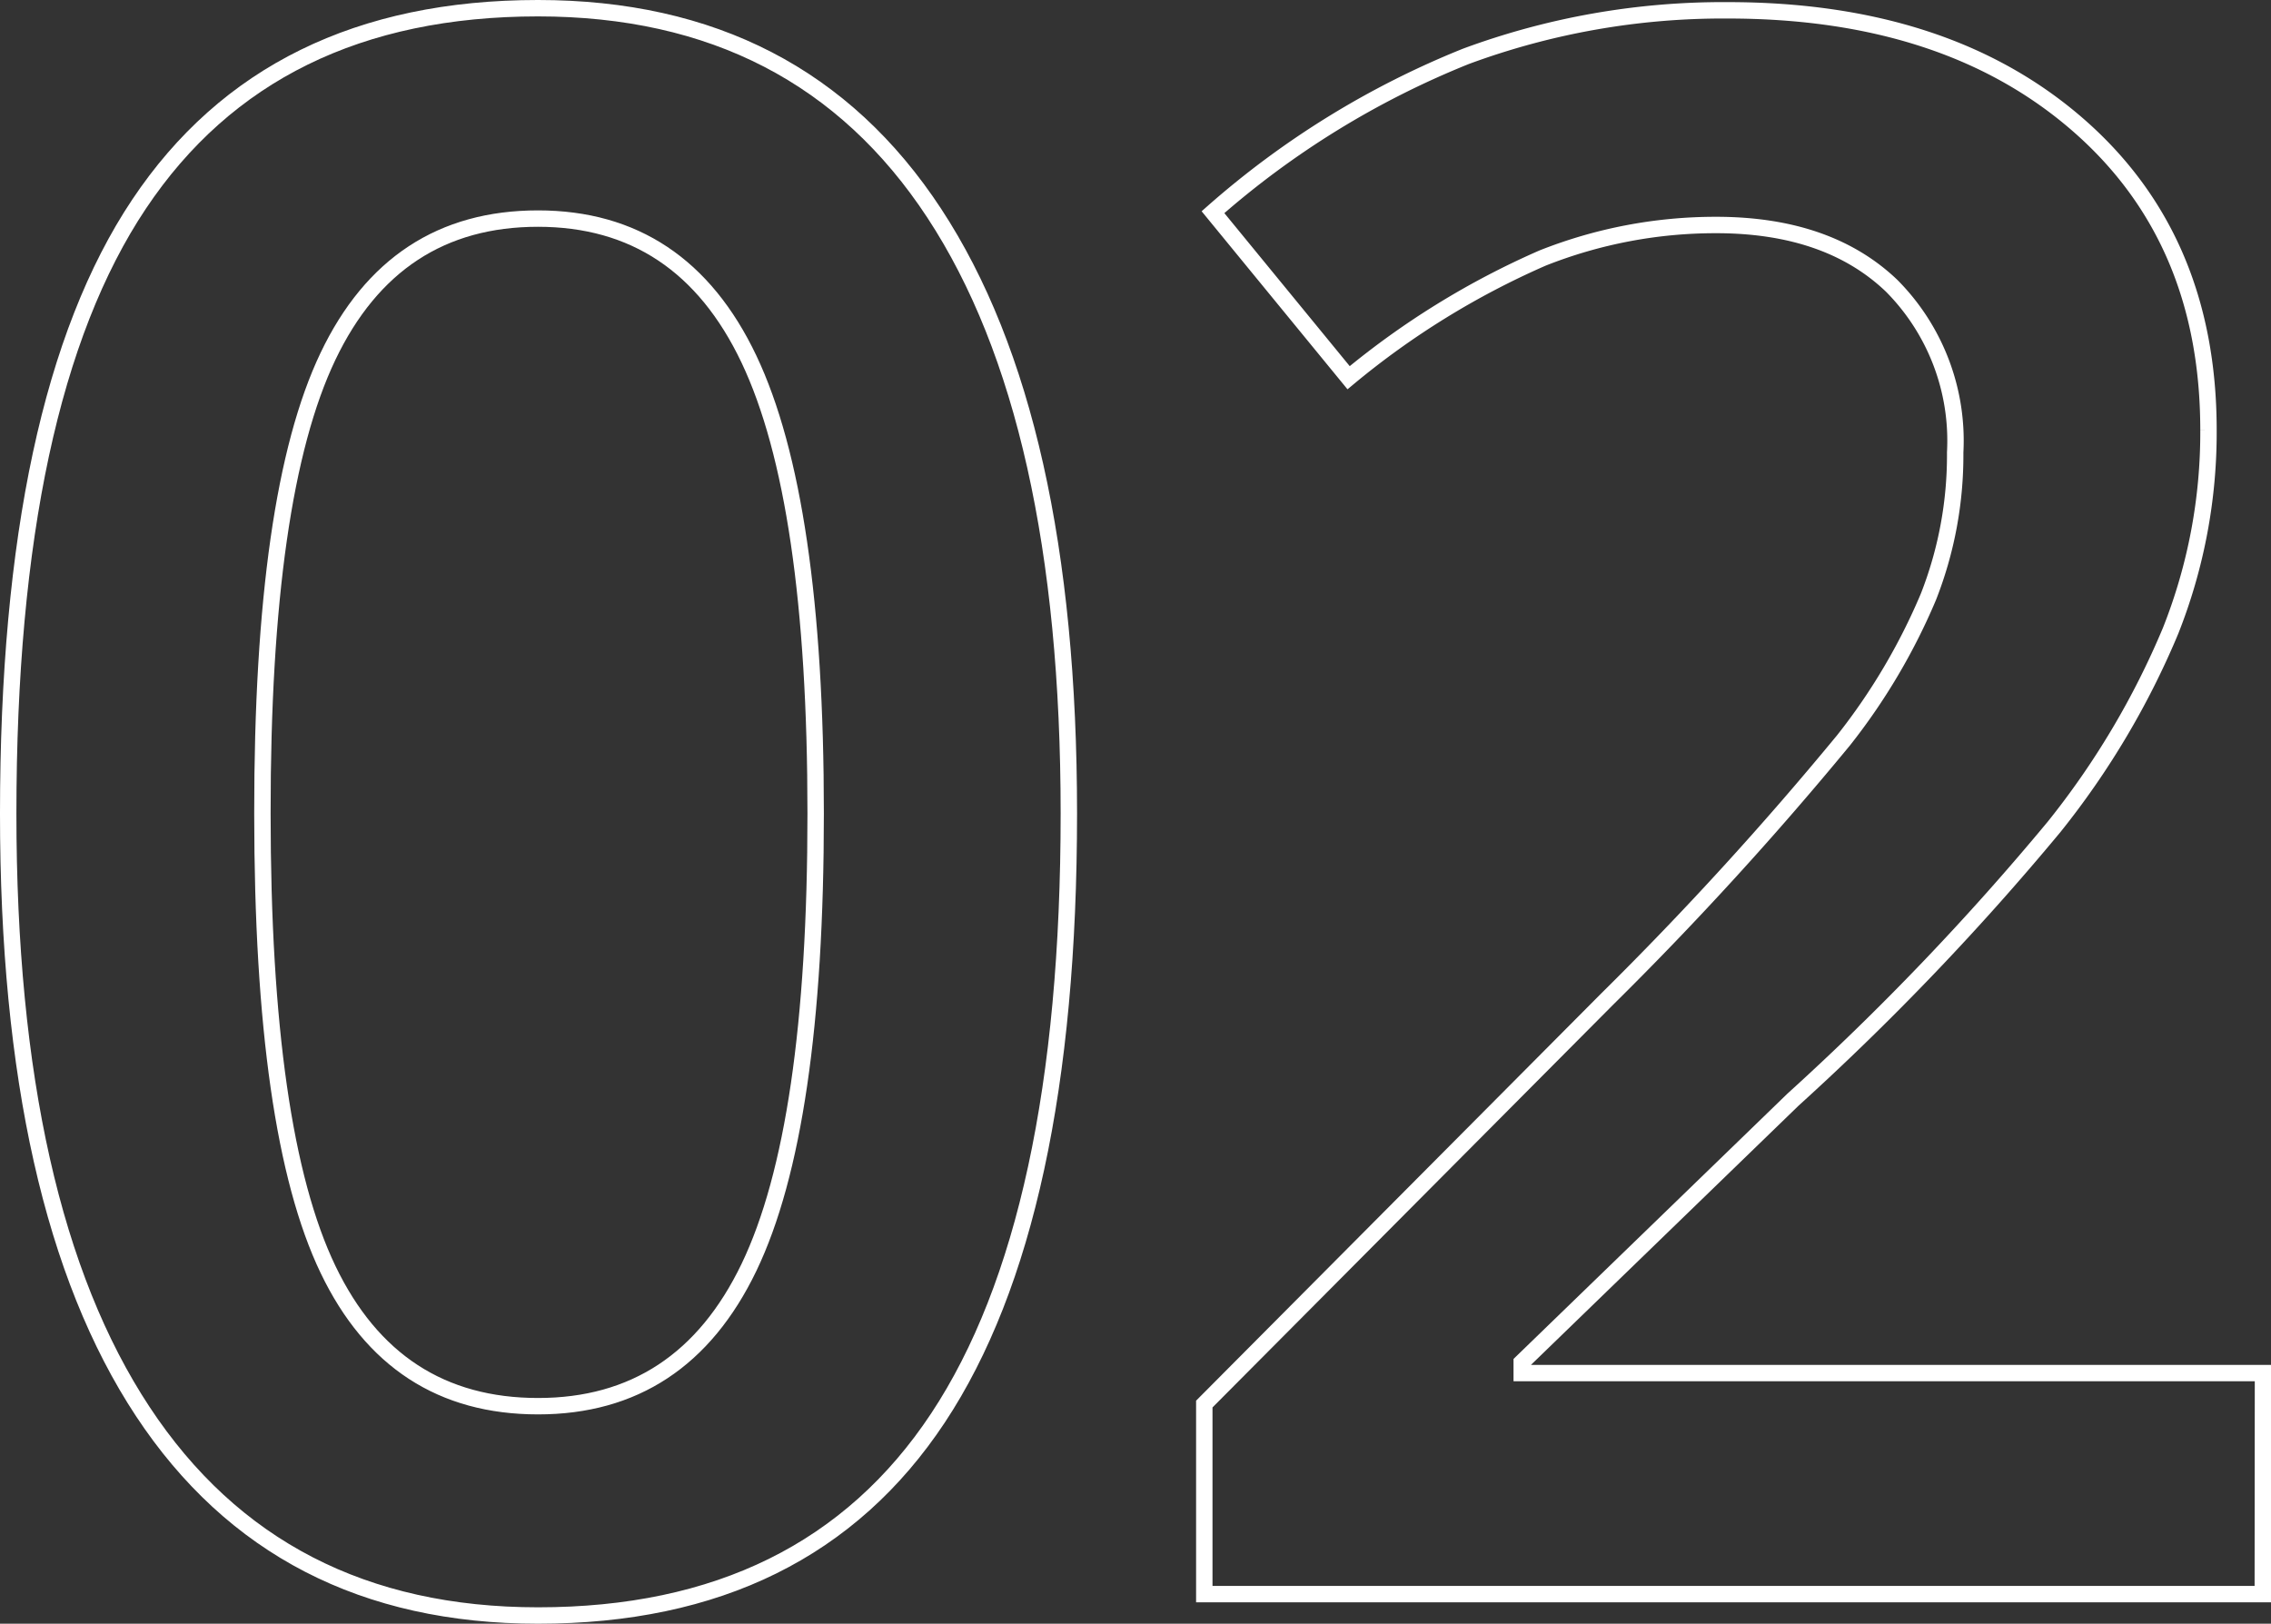
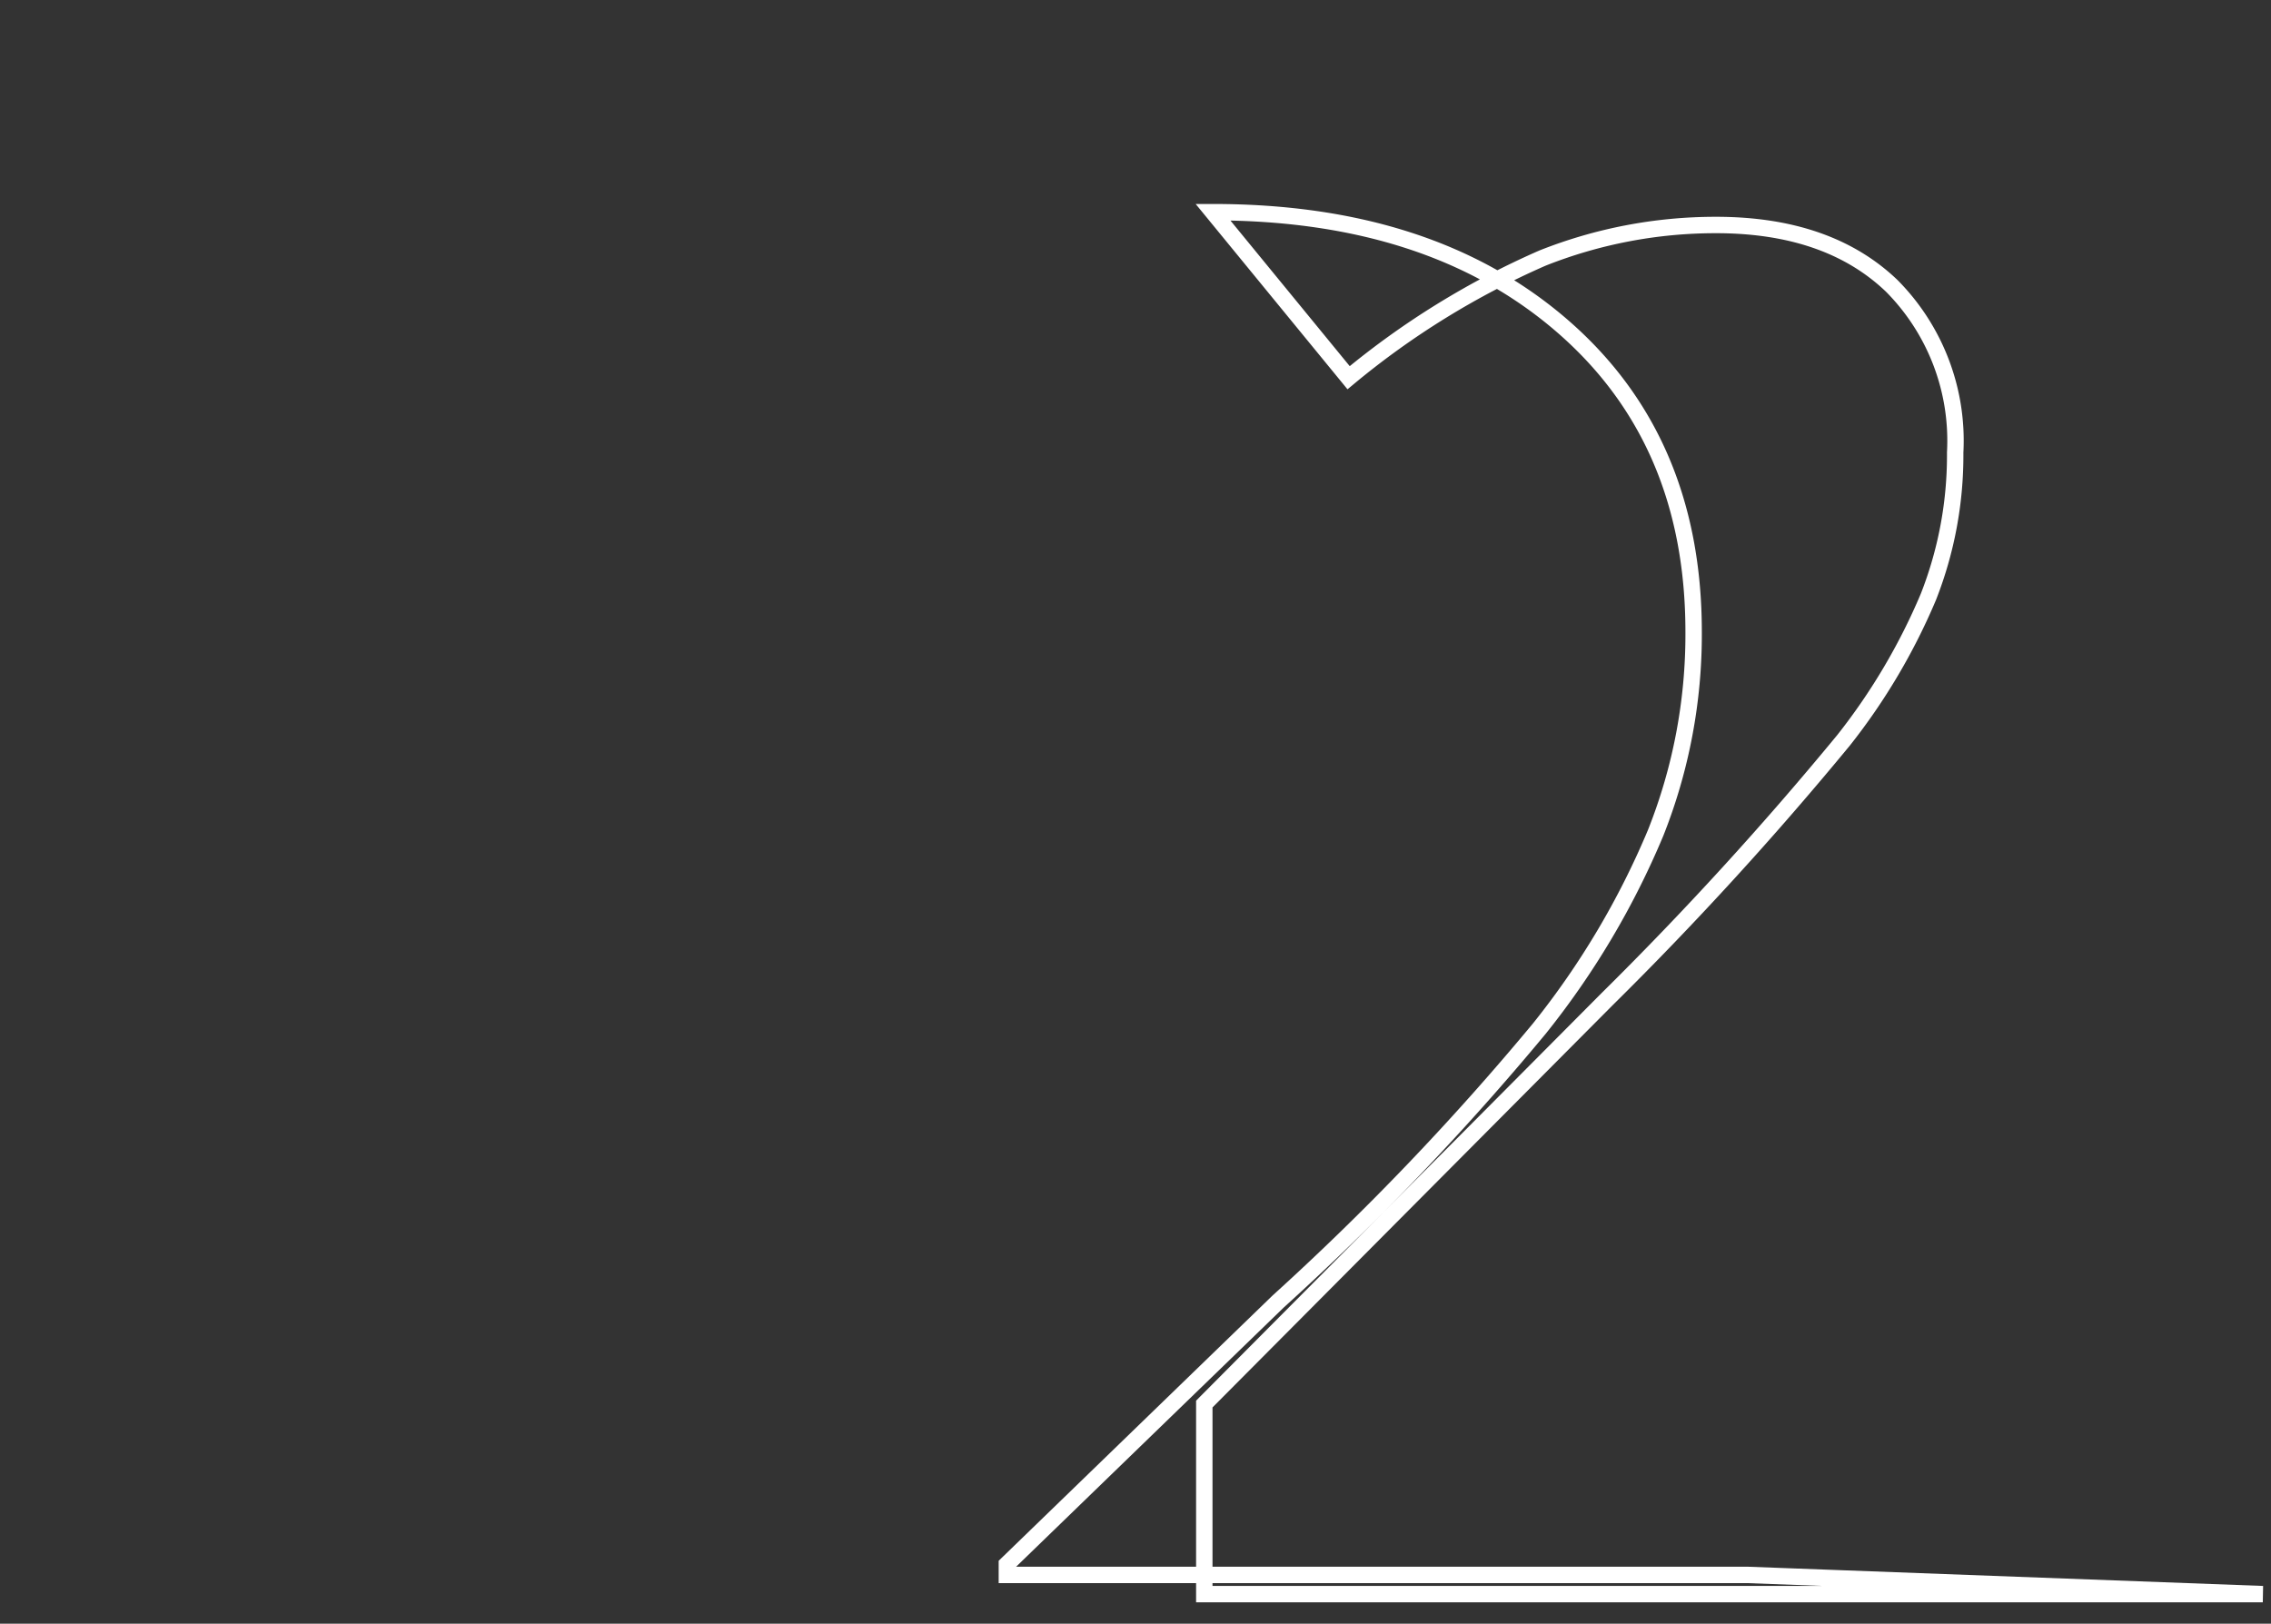
<svg xmlns="http://www.w3.org/2000/svg" width="103.816" height="74.236" viewBox="0 0 103.816 74.236">
  <rect x="0" y="0" width="103.816" height="74.236" fill="#333333" stroke="none" />
  <g id="グループ_3" data-name="グループ 3" transform="translate(-742.213 189.001)">
-     <path id="パス_20" data-name="パス 20" d="M791.074-151.81q0,18.6-5.981,27.637t-18.286,9.033q-11.914,0-18.067-9.326t-6.152-27.344q0-18.9,5.981-27.857t18.238-8.959q11.962,0,18.115,9.375T791.074-151.81Zm-36.865,0q0,14.6,3,20.85t9.6,6.25q6.591,0,9.643-6.348T779.5-151.81q0-14.355-3.052-20.776t-9.643-6.421q-6.593,0-9.6,6.3T754.209-151.81Z" fill="none" stroke="#fff" stroke-miterlimit="10" stroke-width="0.75" />
-     <path id="パス_21" data-name="パス 21" d="M845.654-116.117H797.266v-8.691l18.408-18.506a156.379,156.379,0,0,0,10.815-11.841,28.264,28.264,0,0,0,3.882-6.567,17.7,17.7,0,0,0,1.221-6.592,10.051,10.051,0,0,0-2.9-7.617q-2.906-2.784-8.033-2.783a21.435,21.435,0,0,0-7.934,1.513,37.132,37.132,0,0,0-8.862,5.469l-6.2-7.568a40.018,40.018,0,0,1,11.573-7.129,33.869,33.869,0,0,1,11.963-2.1q9.96,0,15.966,5.2t6.006,13.99a24.558,24.558,0,0,1-1.733,9.179,37.319,37.319,0,0,1-5.322,8.96,121.76,121.76,0,0,1-11.939,12.476l-12.4,12.012v.488h33.886Z" fill="none" stroke="#fff" stroke-miterlimit="10" stroke-width="0.75" />
+     <path id="パス_21" data-name="パス 21" d="M845.654-116.117H797.266v-8.691l18.408-18.506a156.379,156.379,0,0,0,10.815-11.841,28.264,28.264,0,0,0,3.882-6.567,17.7,17.7,0,0,0,1.221-6.592,10.051,10.051,0,0,0-2.9-7.617q-2.906-2.784-8.033-2.783a21.435,21.435,0,0,0-7.934,1.513,37.132,37.132,0,0,0-8.862,5.469l-6.2-7.568q9.96,0,15.966,5.2t6.006,13.99a24.558,24.558,0,0,1-1.733,9.179,37.319,37.319,0,0,1-5.322,8.96,121.76,121.76,0,0,1-11.939,12.476l-12.4,12.012v.488h33.886Z" fill="none" stroke="#fff" stroke-miterlimit="10" stroke-width="0.75" />
  </g>
</svg>